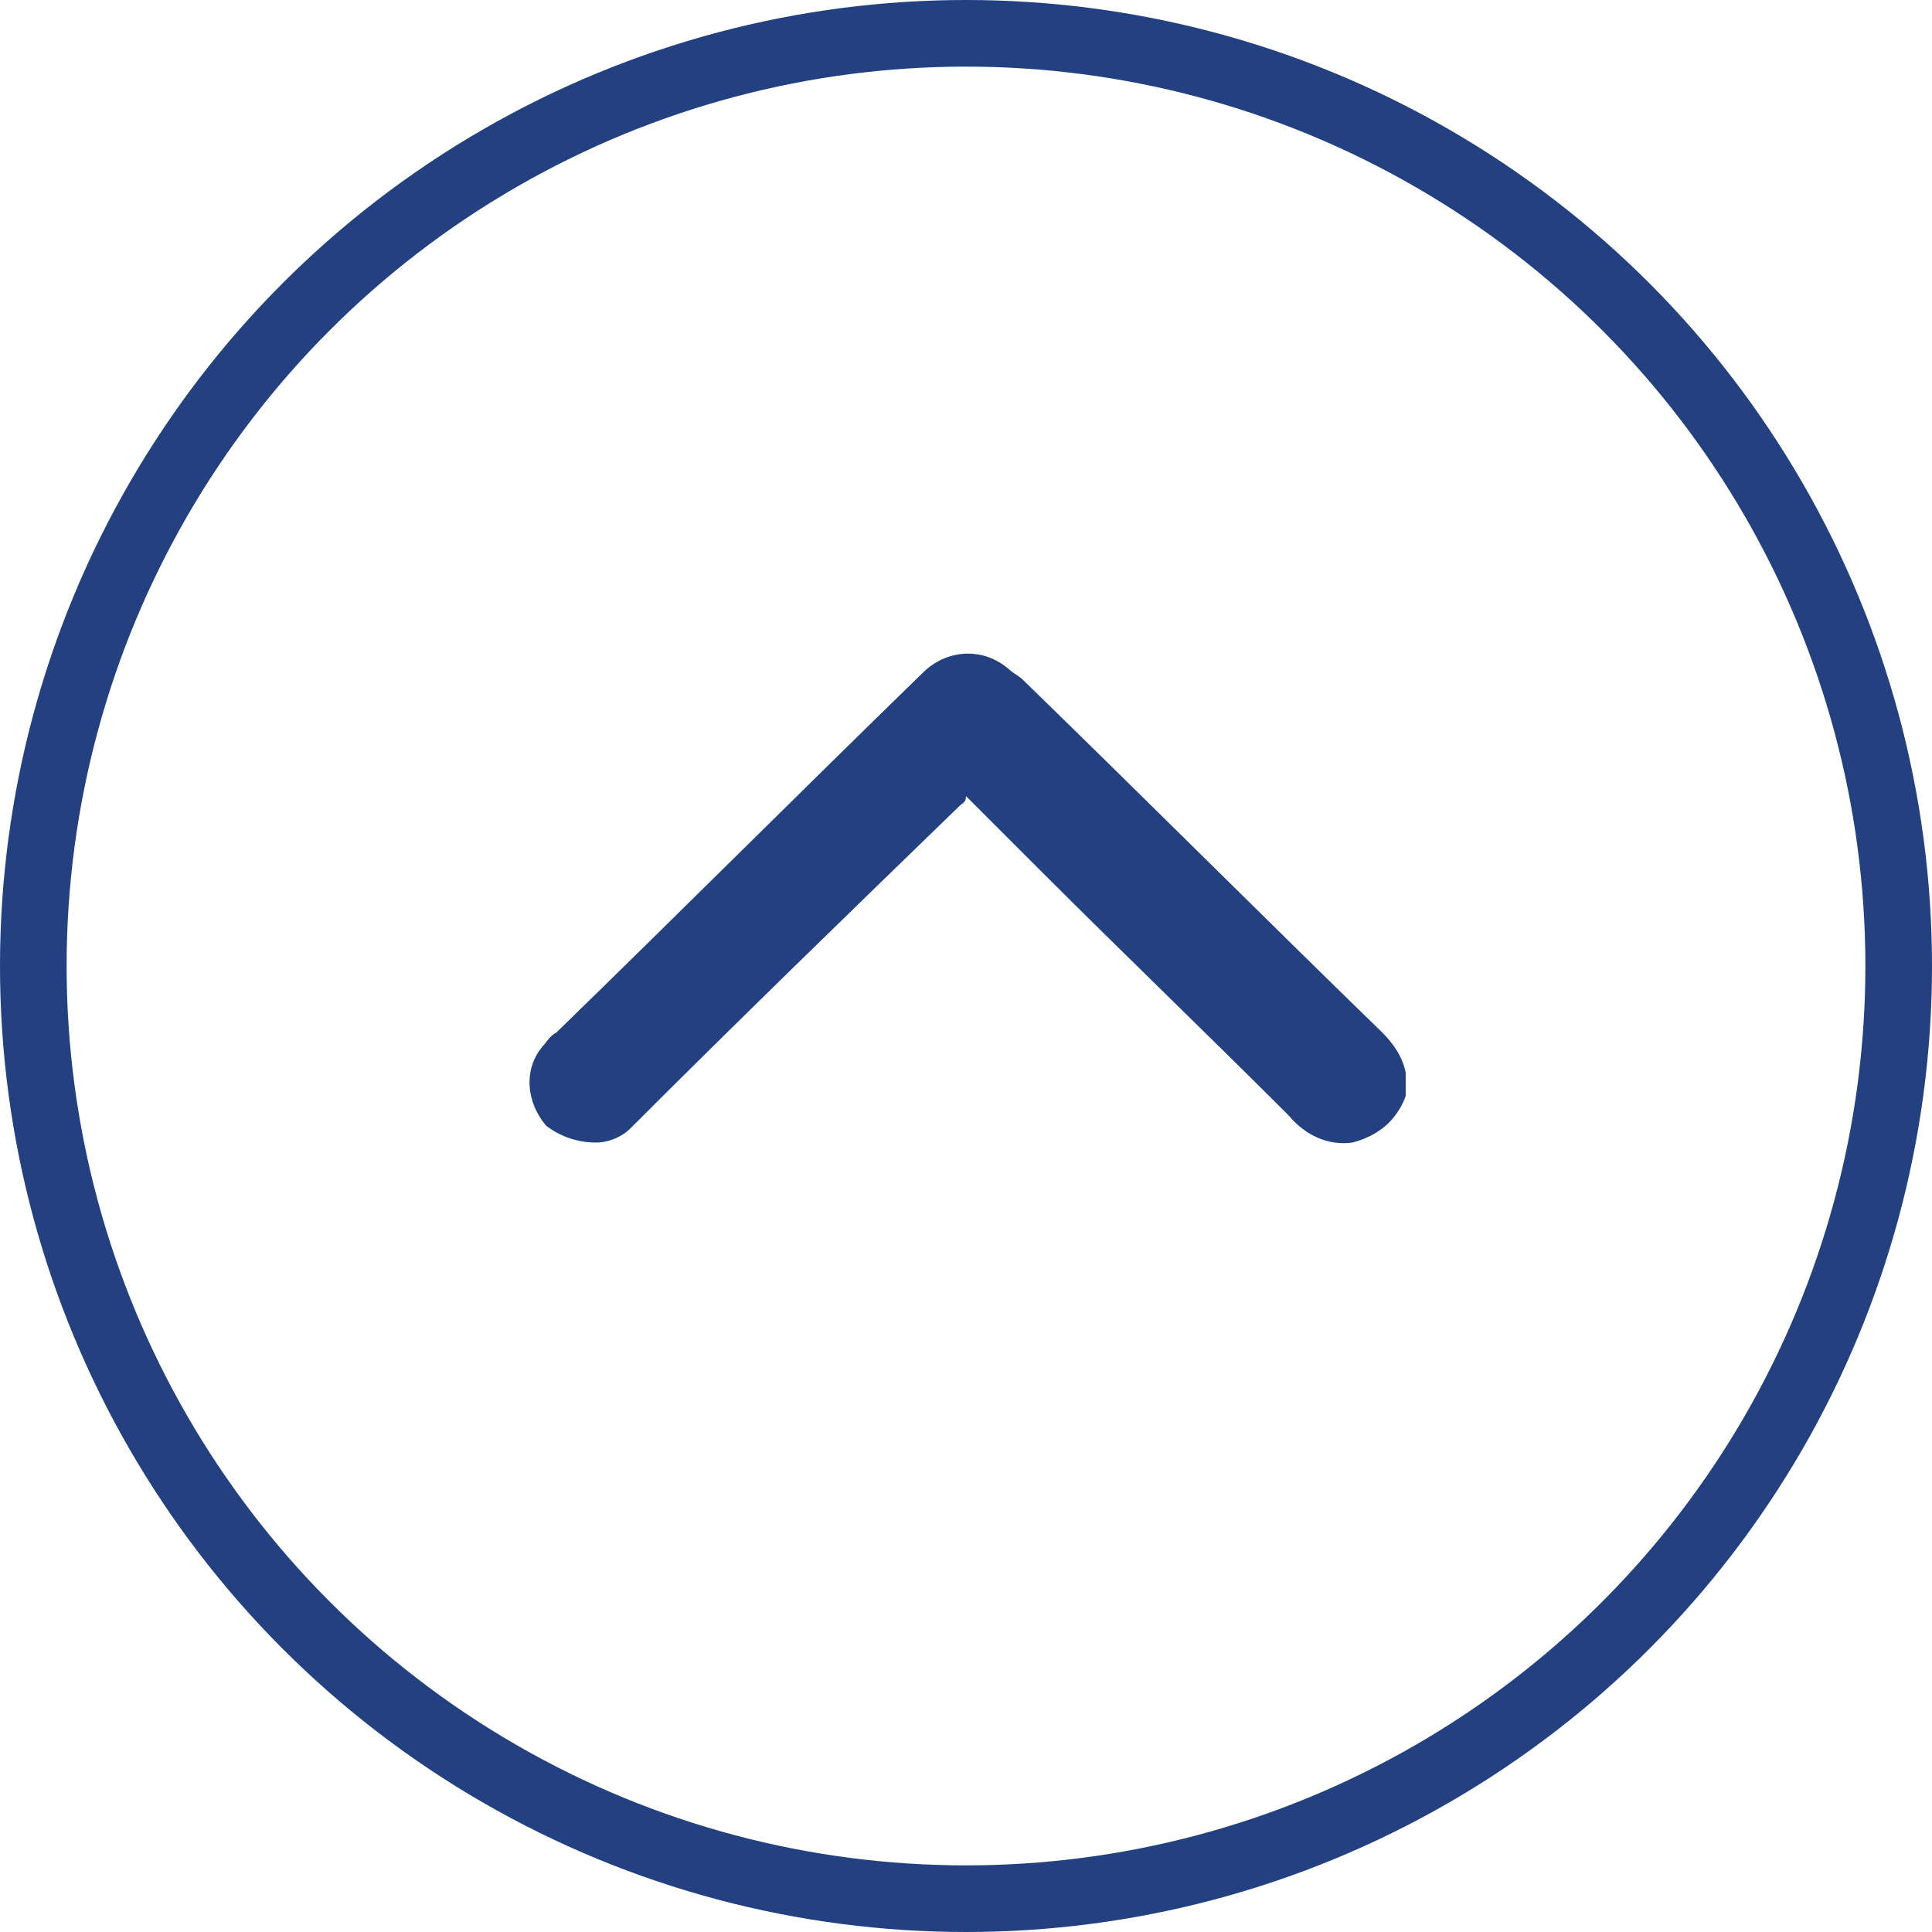
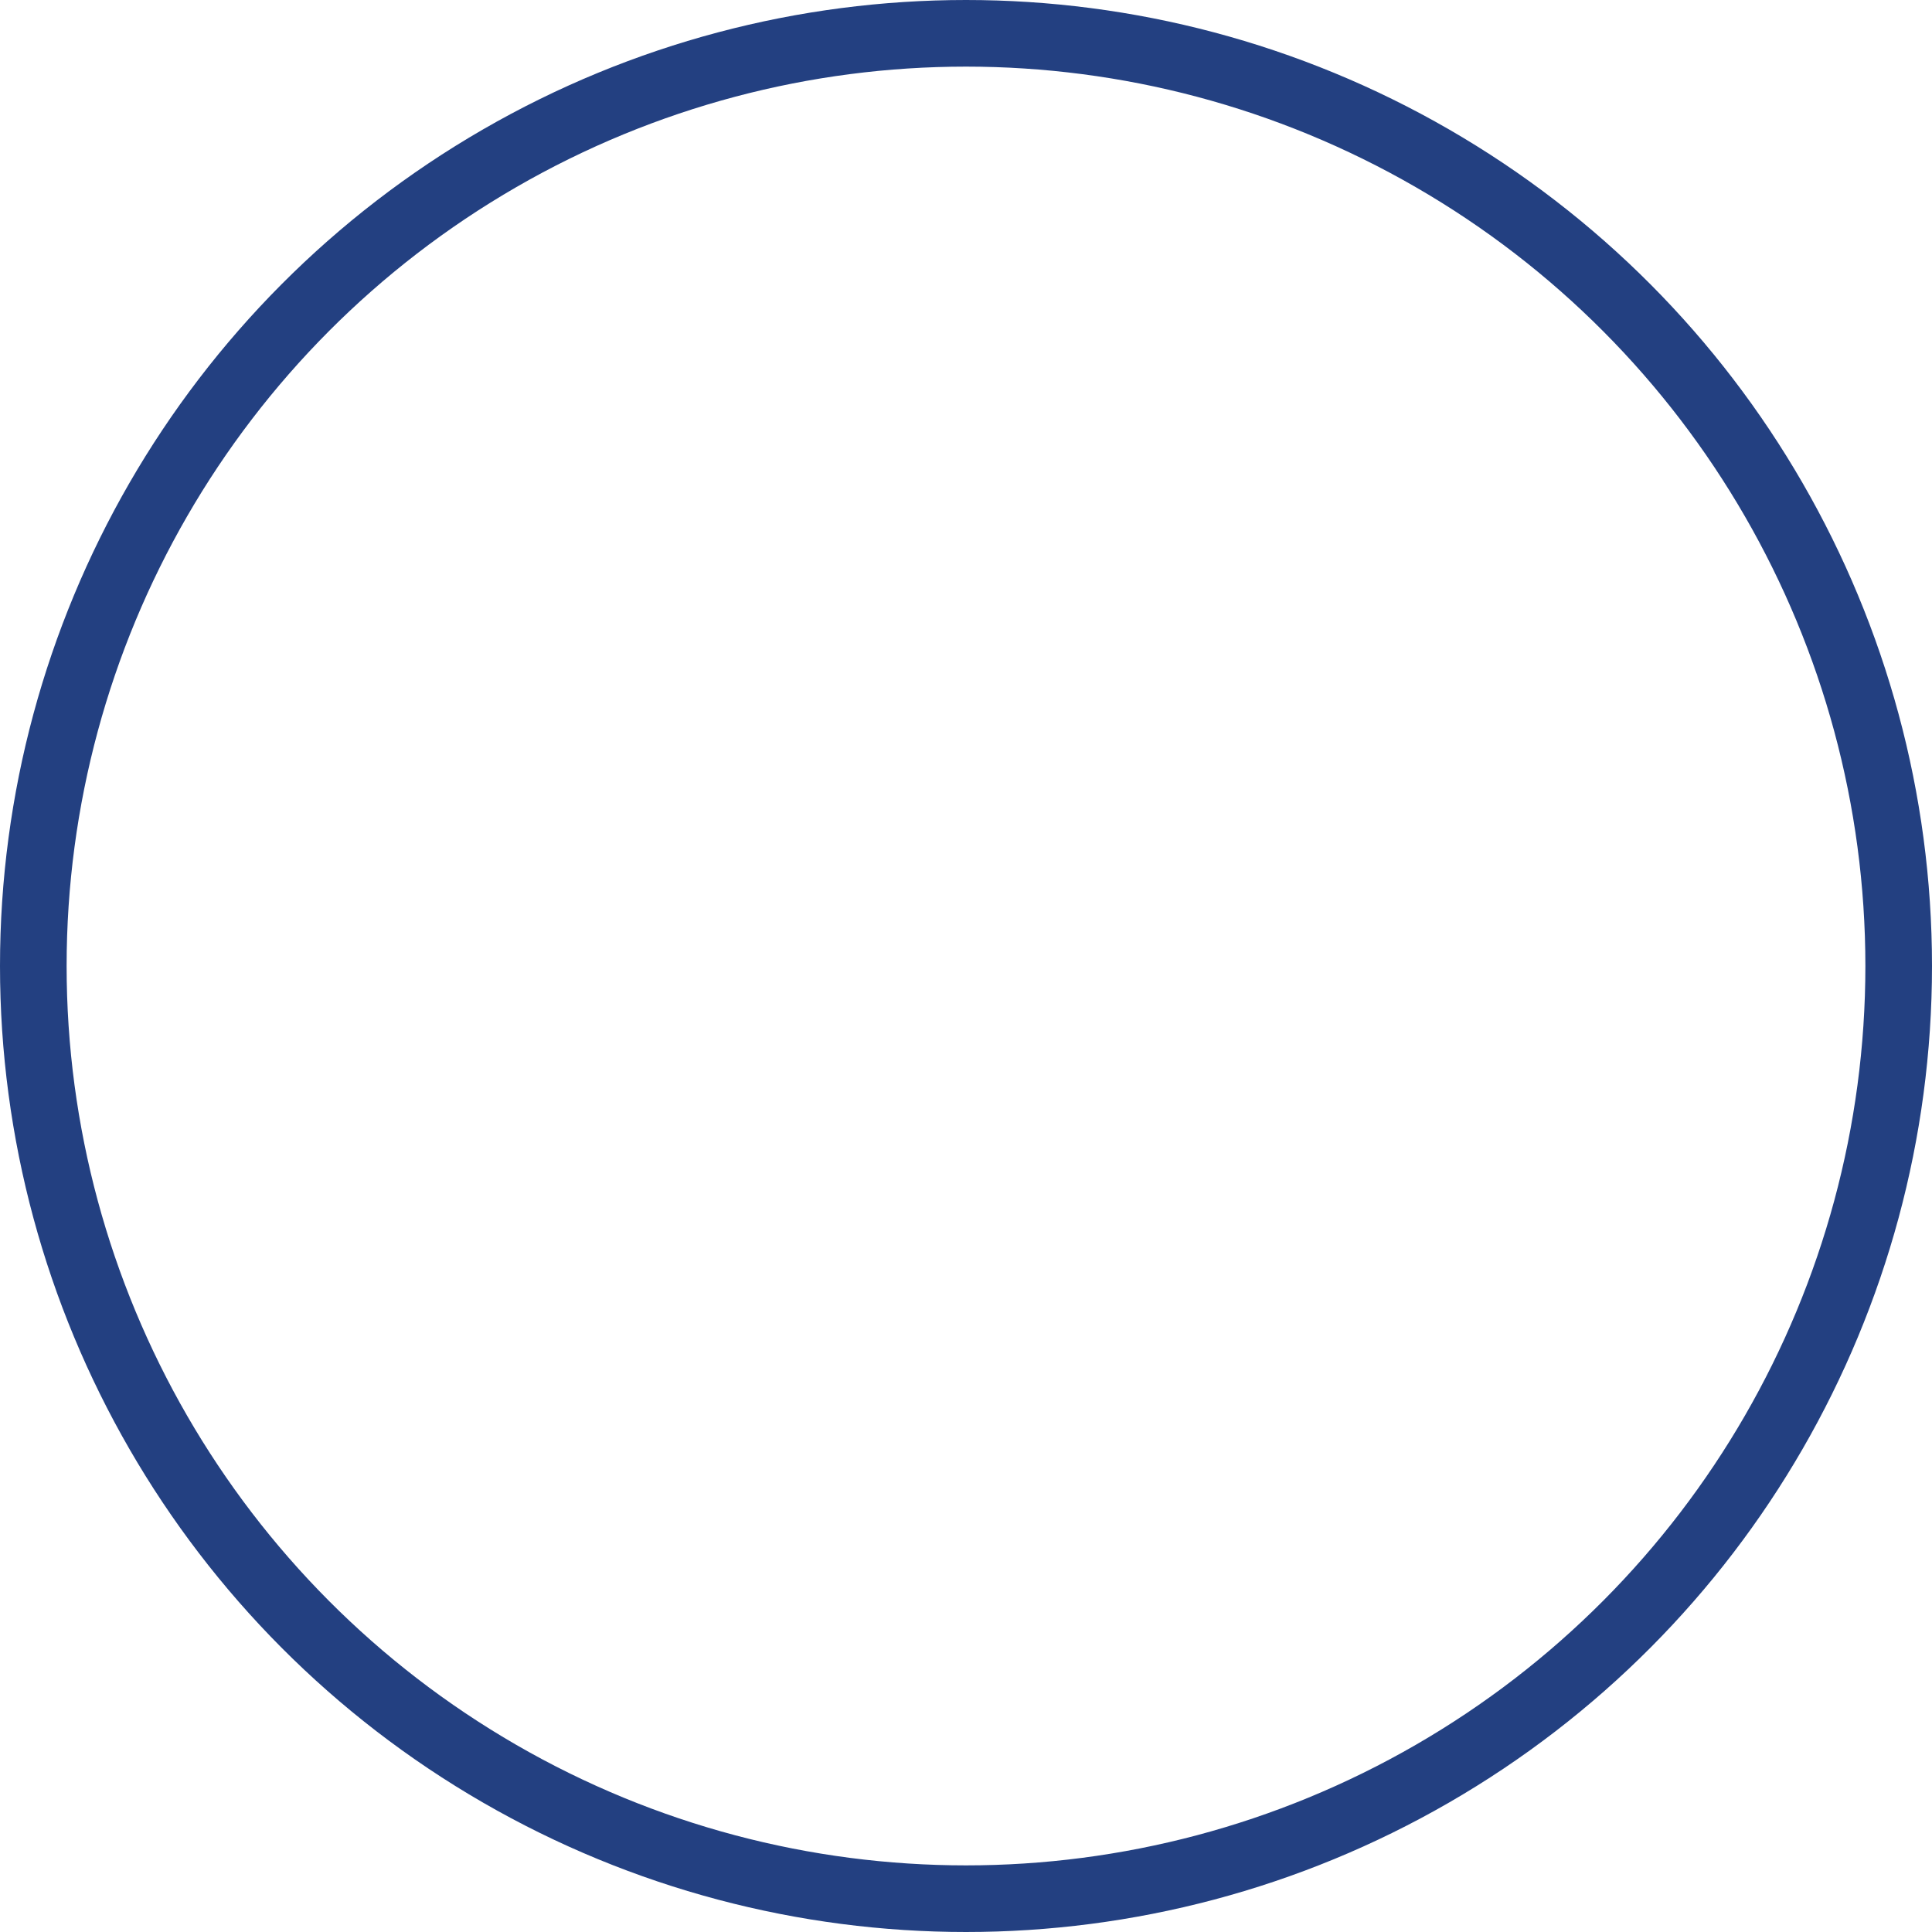
<svg xmlns="http://www.w3.org/2000/svg" version="1.1" id="Ebene_1" x="0px" y="0px" viewBox="0 0 58 58" style="enable-background:new 0 0 58 58;" xml:space="preserve">
  <style type="text/css">
	.st0{fill:none;}
	.st1{fill:none;stroke:#234081;stroke-width:2;}
	.st2{fill:#234081;}
</style>
  <g id="Ellipse_21" transform="translate(1731 4662)">
    <circle class="st0" cx="-1702" cy="-4633" r="29" />
    <circle class="st1" cx="-1702" cy="-4633" r="28" />
  </g>
  <g id="Group_88">
-     <path id="Path_18802" class="st2" d="M42.2,32.9c-0.1,0.3-0.3,0.6-0.5,0.8c-0.3,0.3-0.7,0.5-1.1,0.6c-0.7,0.1-1.4-0.2-1.9-0.8   c-2.5-2.5-5-4.9-7.5-7.4c-0.7-0.7-1.4-1.4-2.2-2.2c0,0.2-0.1,0.2-0.2,0.3c-3.3,3.2-6.6,6.4-9.9,9.7c-0.2,0.2-0.6,0.4-1,0.4   c-0.6,0-1.1-0.2-1.5-0.5c-0.6-0.7-0.7-1.7-0.1-2.4c0.1-0.1,0.2-0.3,0.4-0.4c3.7-3.6,7.3-7.2,11-10.8c0.7-0.7,1.8-0.8,2.6-0.1   c0.1,0.1,0.3,0.2,0.4,0.3c3.6,3.5,7.2,7.1,10.8,10.6c0.3,0.3,0.6,0.7,0.7,1.2V32.9" />
-   </g>
+     </g>
</svg>